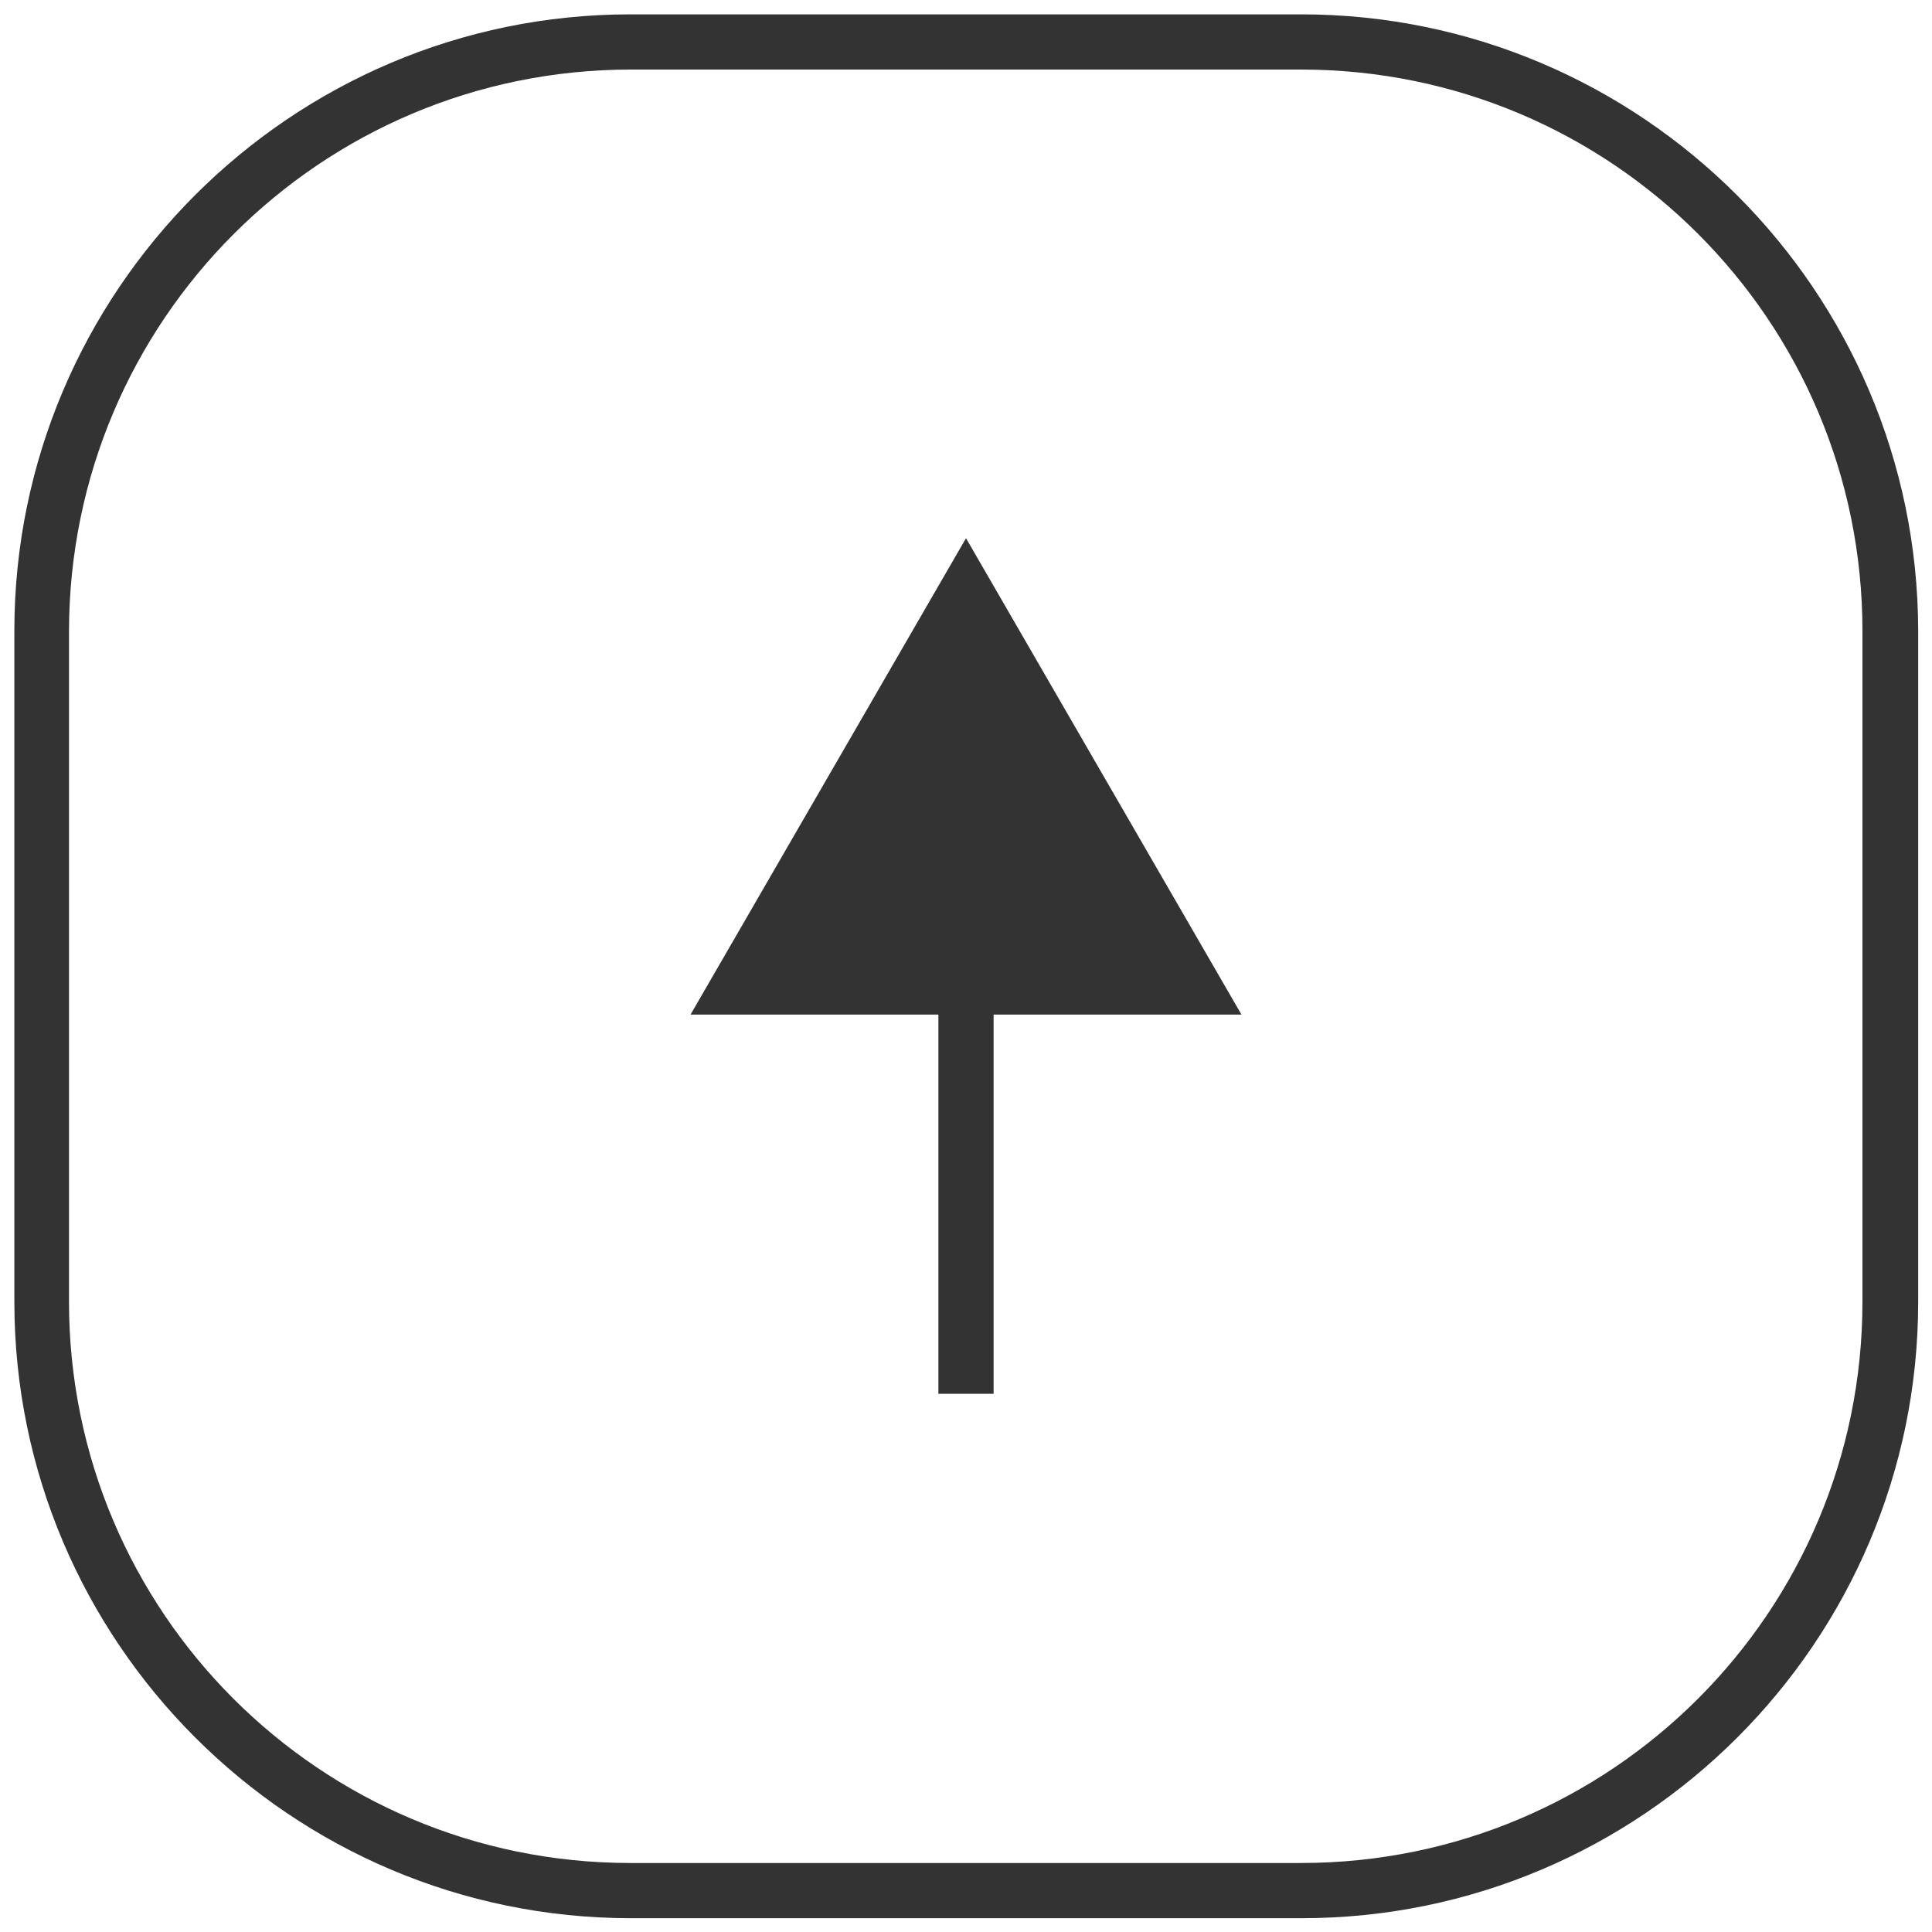
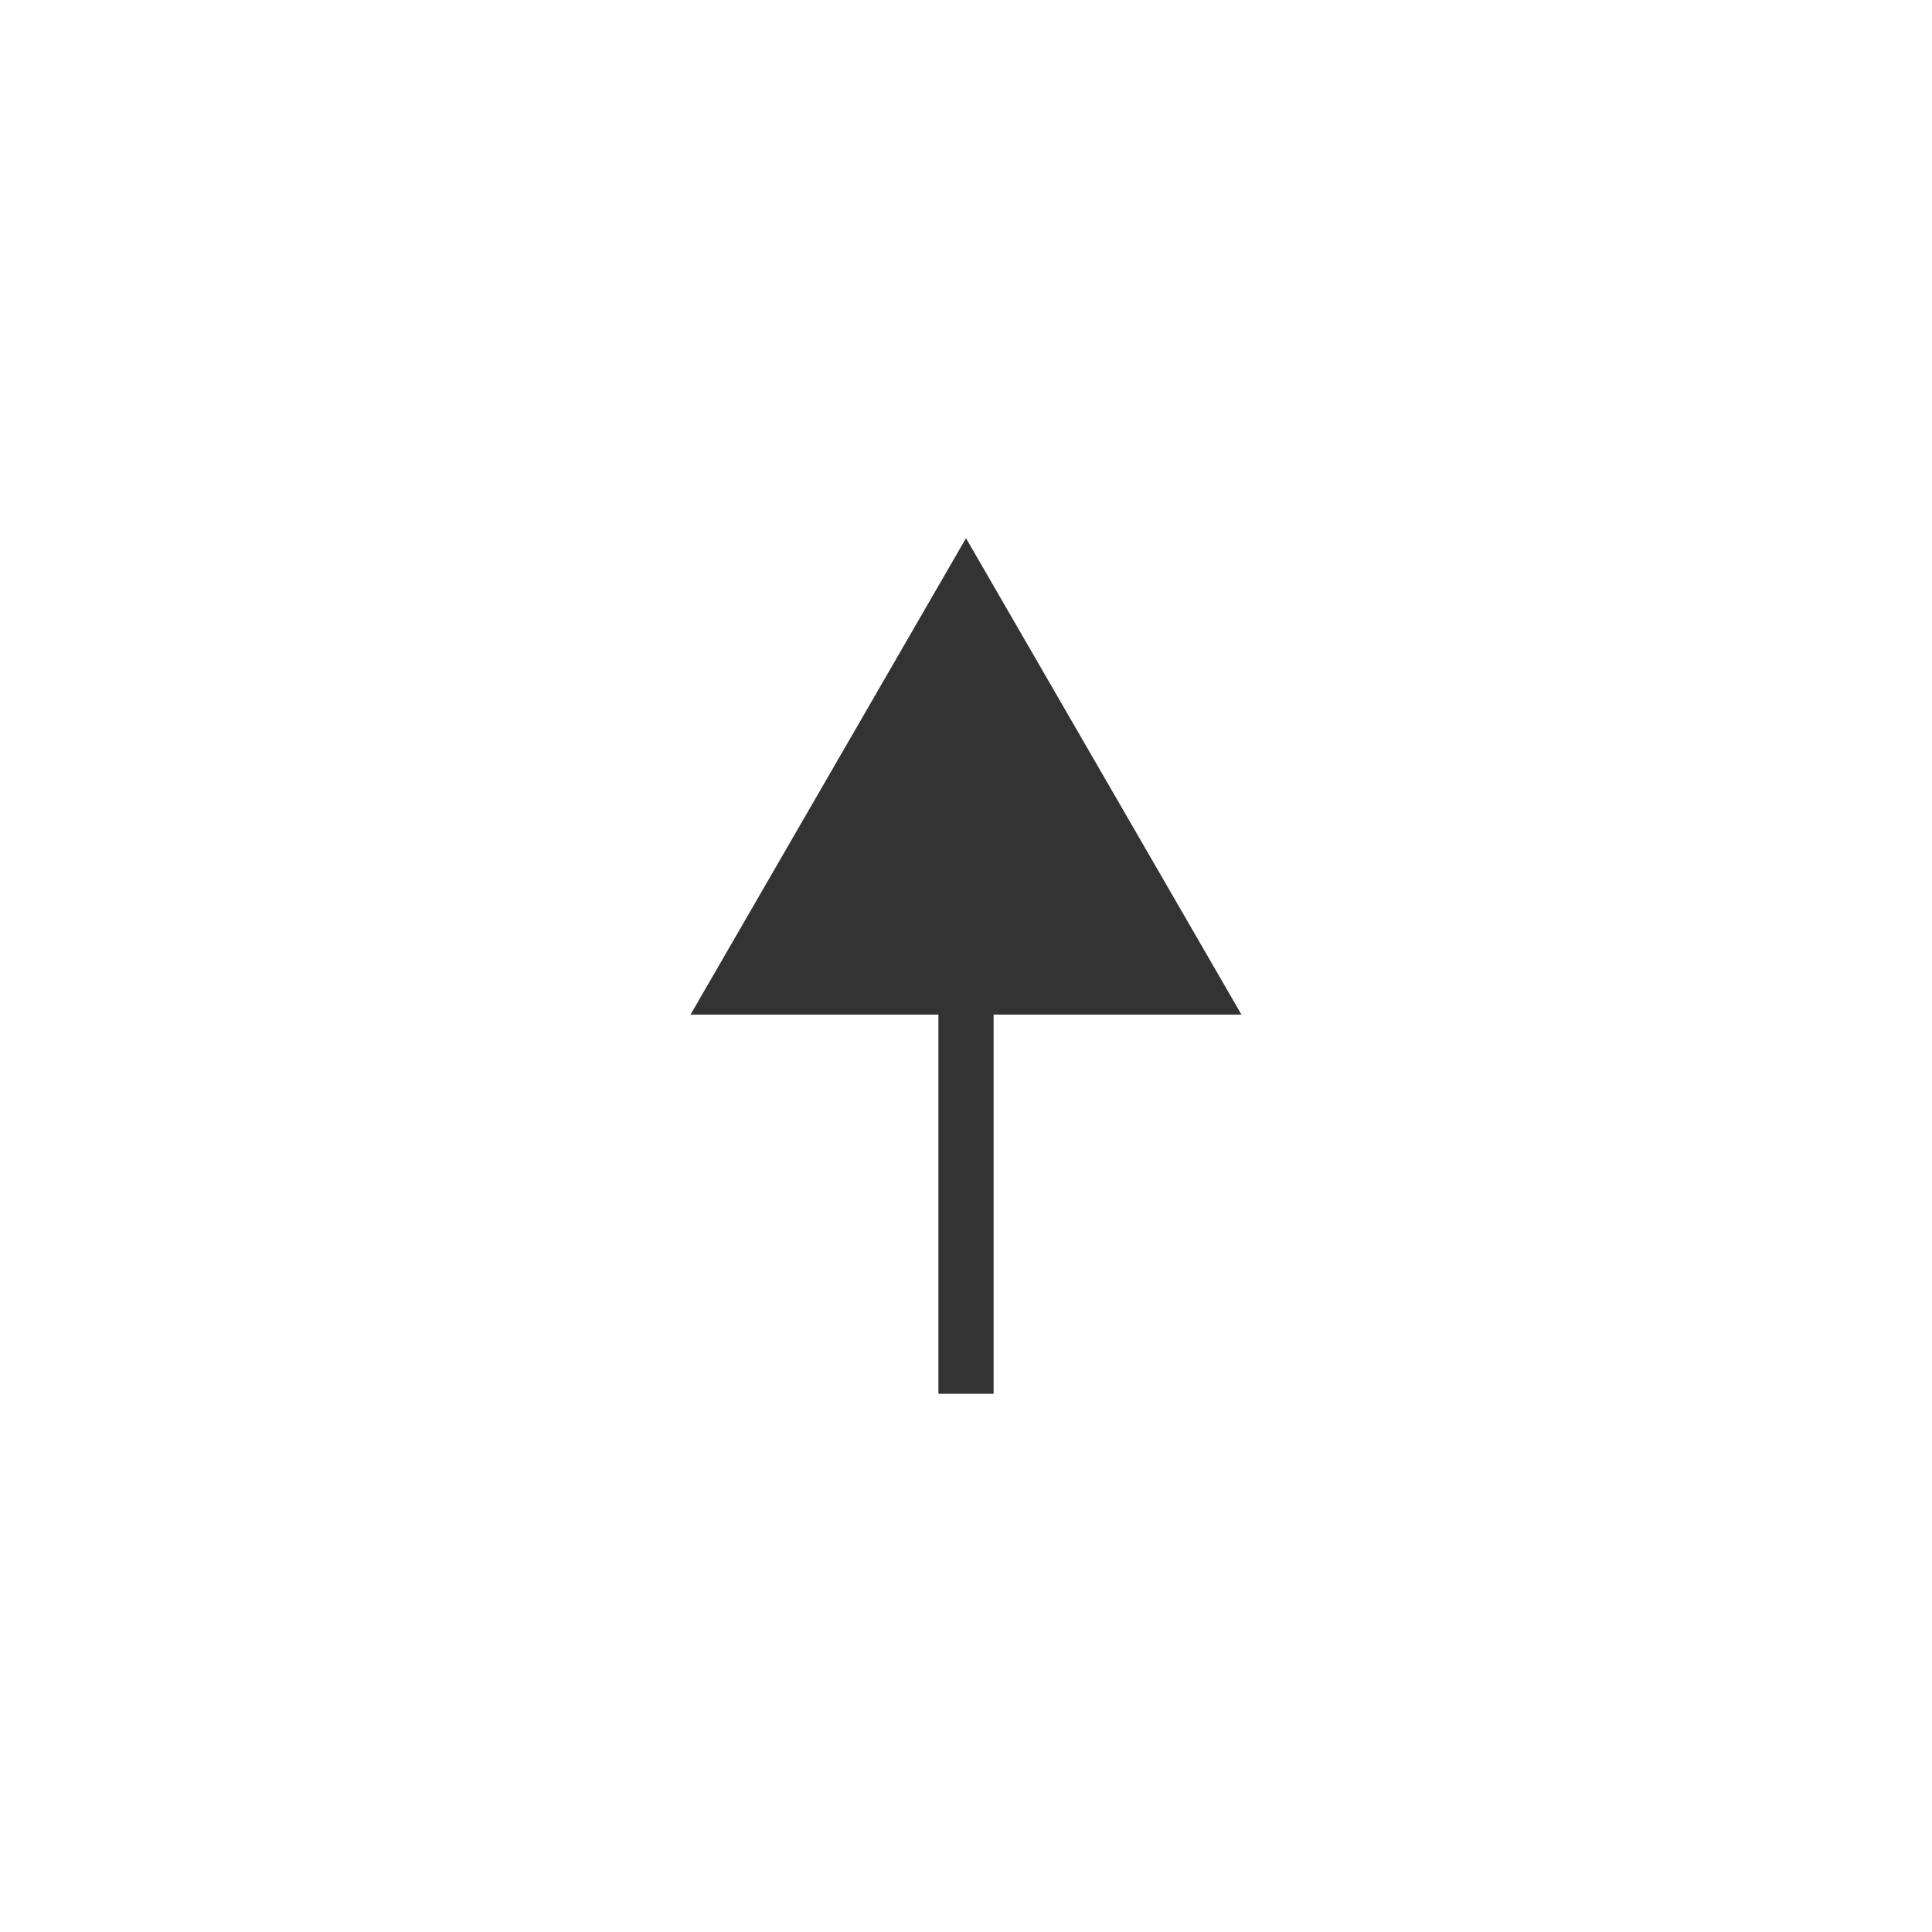
<svg xmlns="http://www.w3.org/2000/svg" id="Layer_1" data-name="Layer 1" viewBox="0 0 35 35">
  <defs>
    <style>
      .cls-1 {
        fill: #333;
        stroke-width: 0px;
      }

      .cls-2 {
        fill: none;
        stroke: #333;
        stroke-miterlimit: 10;
      }
    </style>
  </defs>
-   <path class="cls-1" d="M23.57,1.26c5.62,0,10.17,4.55,10.17,10.17v12.15c0,5.62-4.55,10.17-10.17,10.17h-12.15c-5.62,0-10.17-4.55-10.17-10.17v-12.15C1.26,5.81,5.81,1.26,11.43,1.26h12.15M23.57.26h-12.15C5.27.26.26,5.27.26,11.43v12.15c0,6.16,5.01,11.17,11.17,11.17h12.15c6.16,0,11.17-5.01,11.17-11.17v-12.15C34.74,5.27,29.73.26,23.57.26h0Z" />
  <g>
    <line class="cls-2" x1="17.5" y1="25.25" x2="17.5" y2="16.92" />
    <polygon class="cls-1" points="22.49 18.38 17.5 9.75 12.51 18.38 22.49 18.38" />
  </g>
</svg>